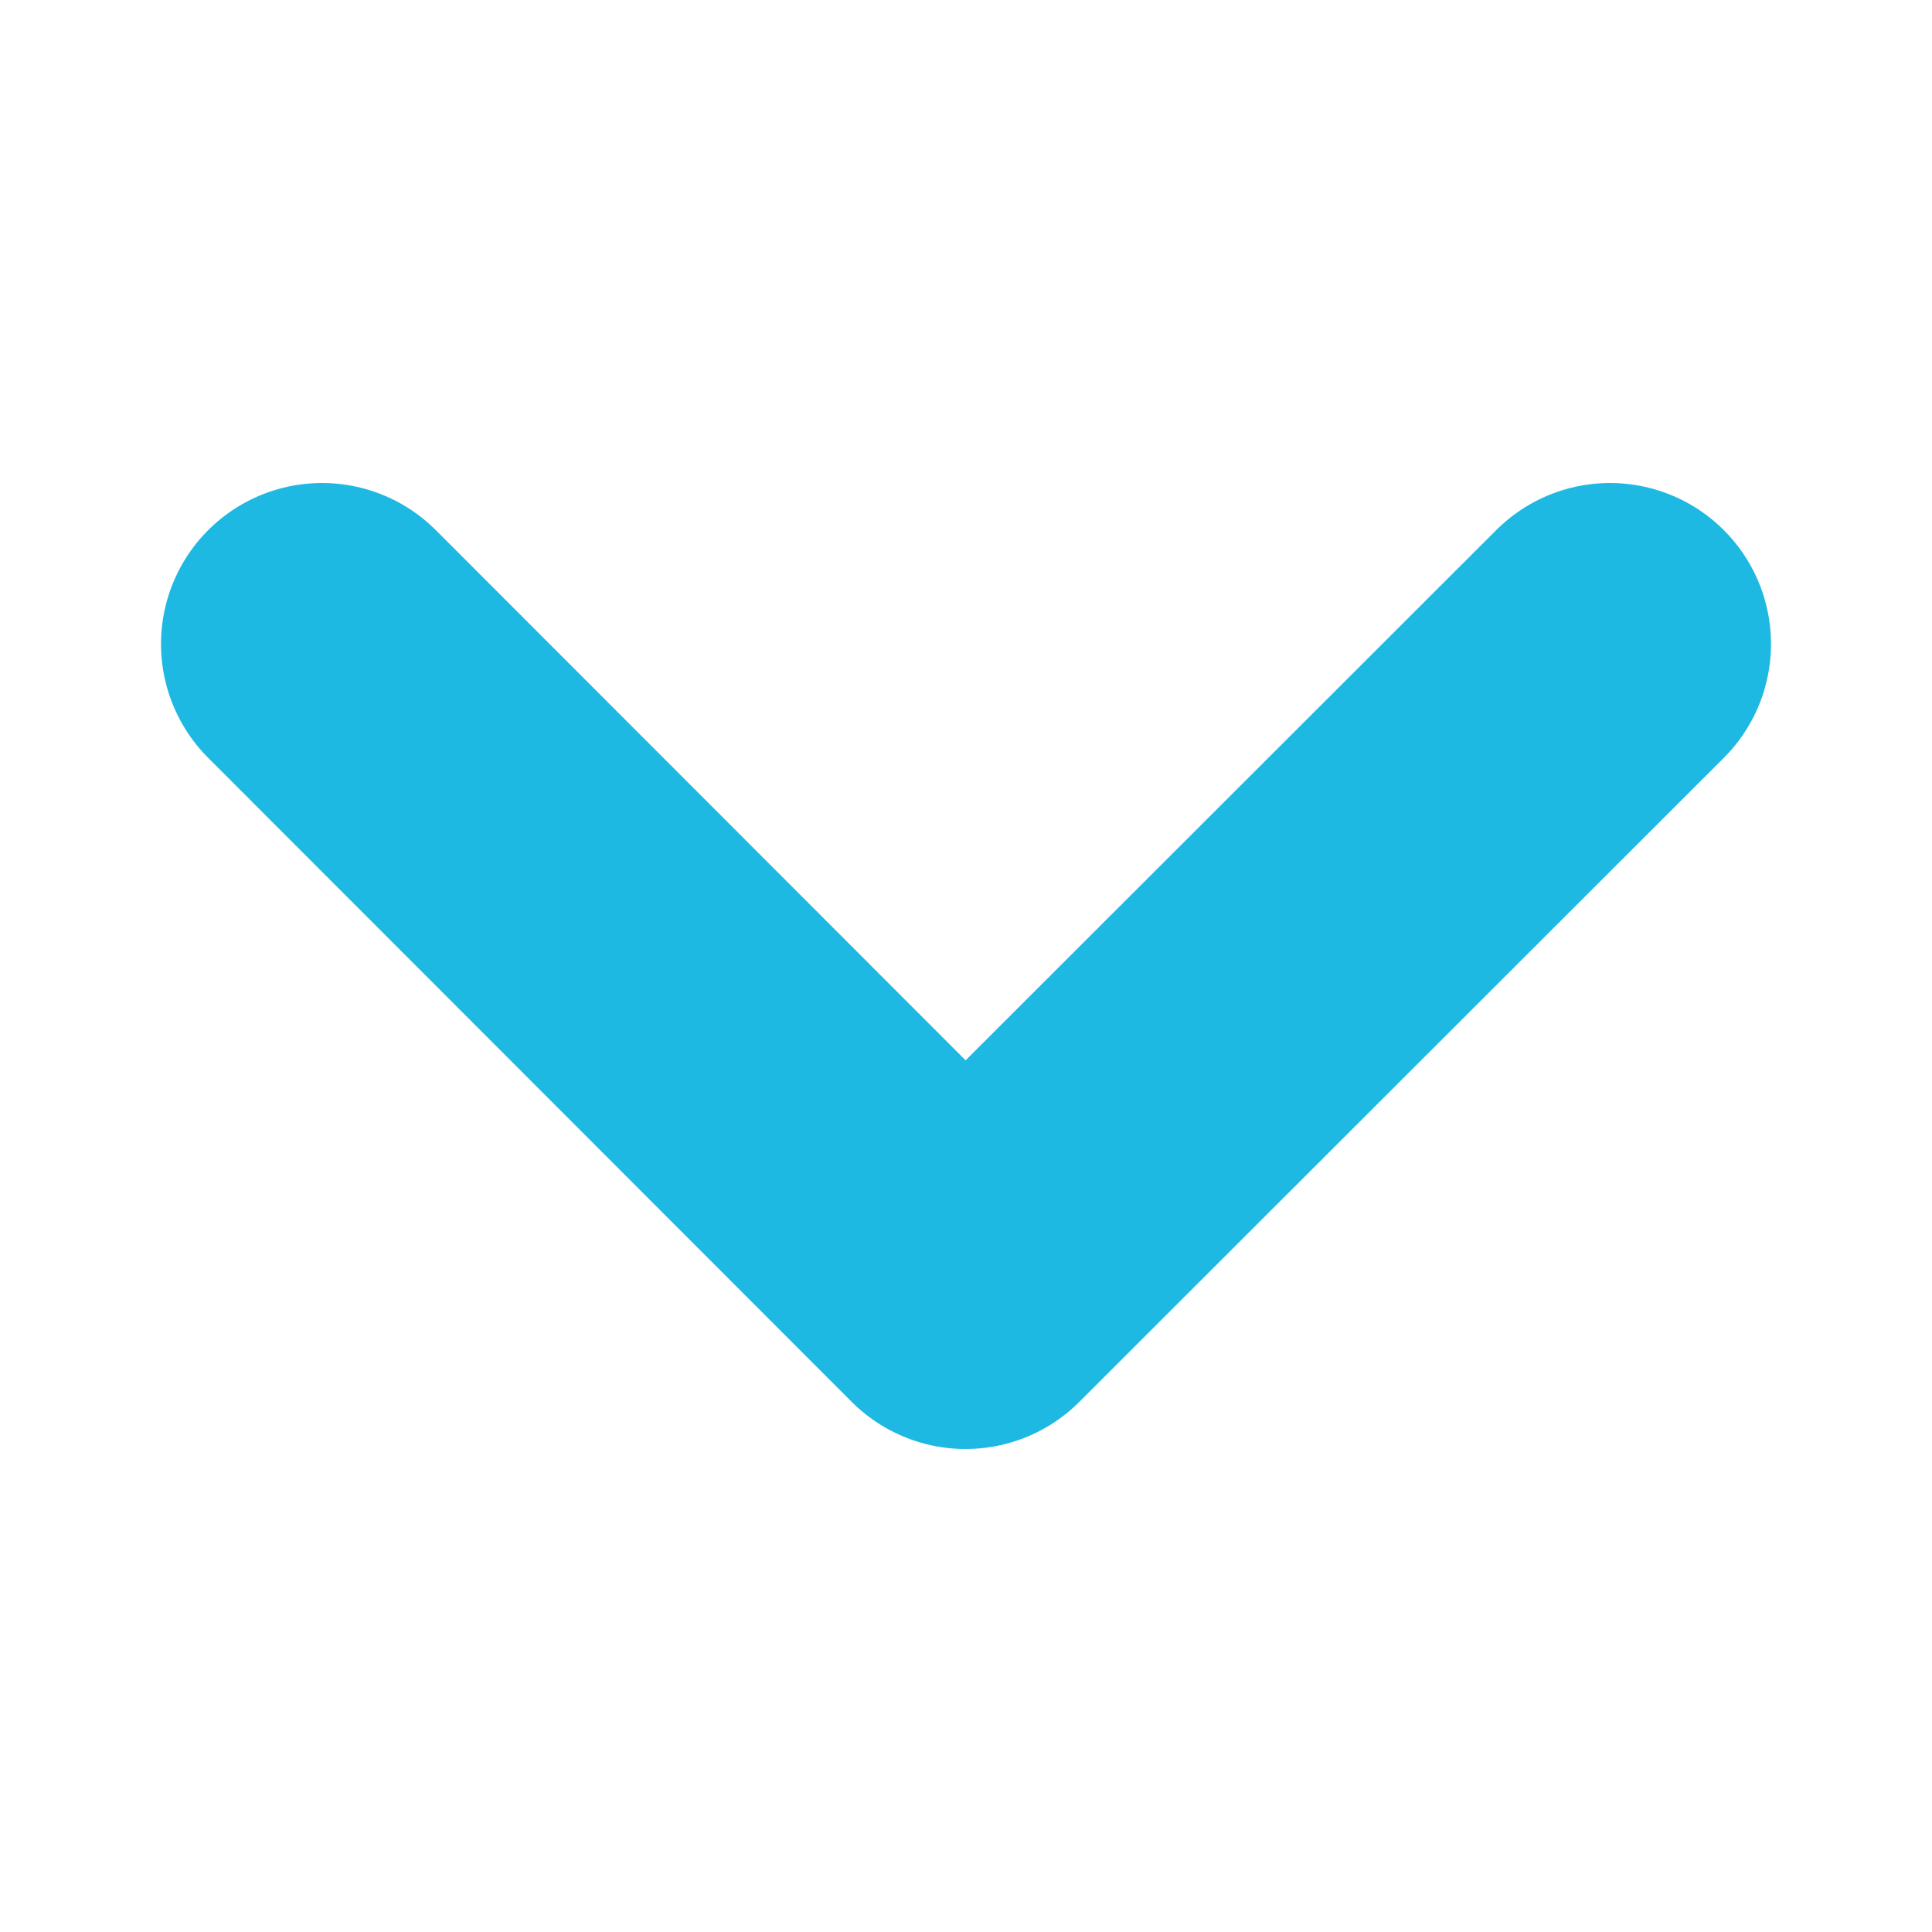
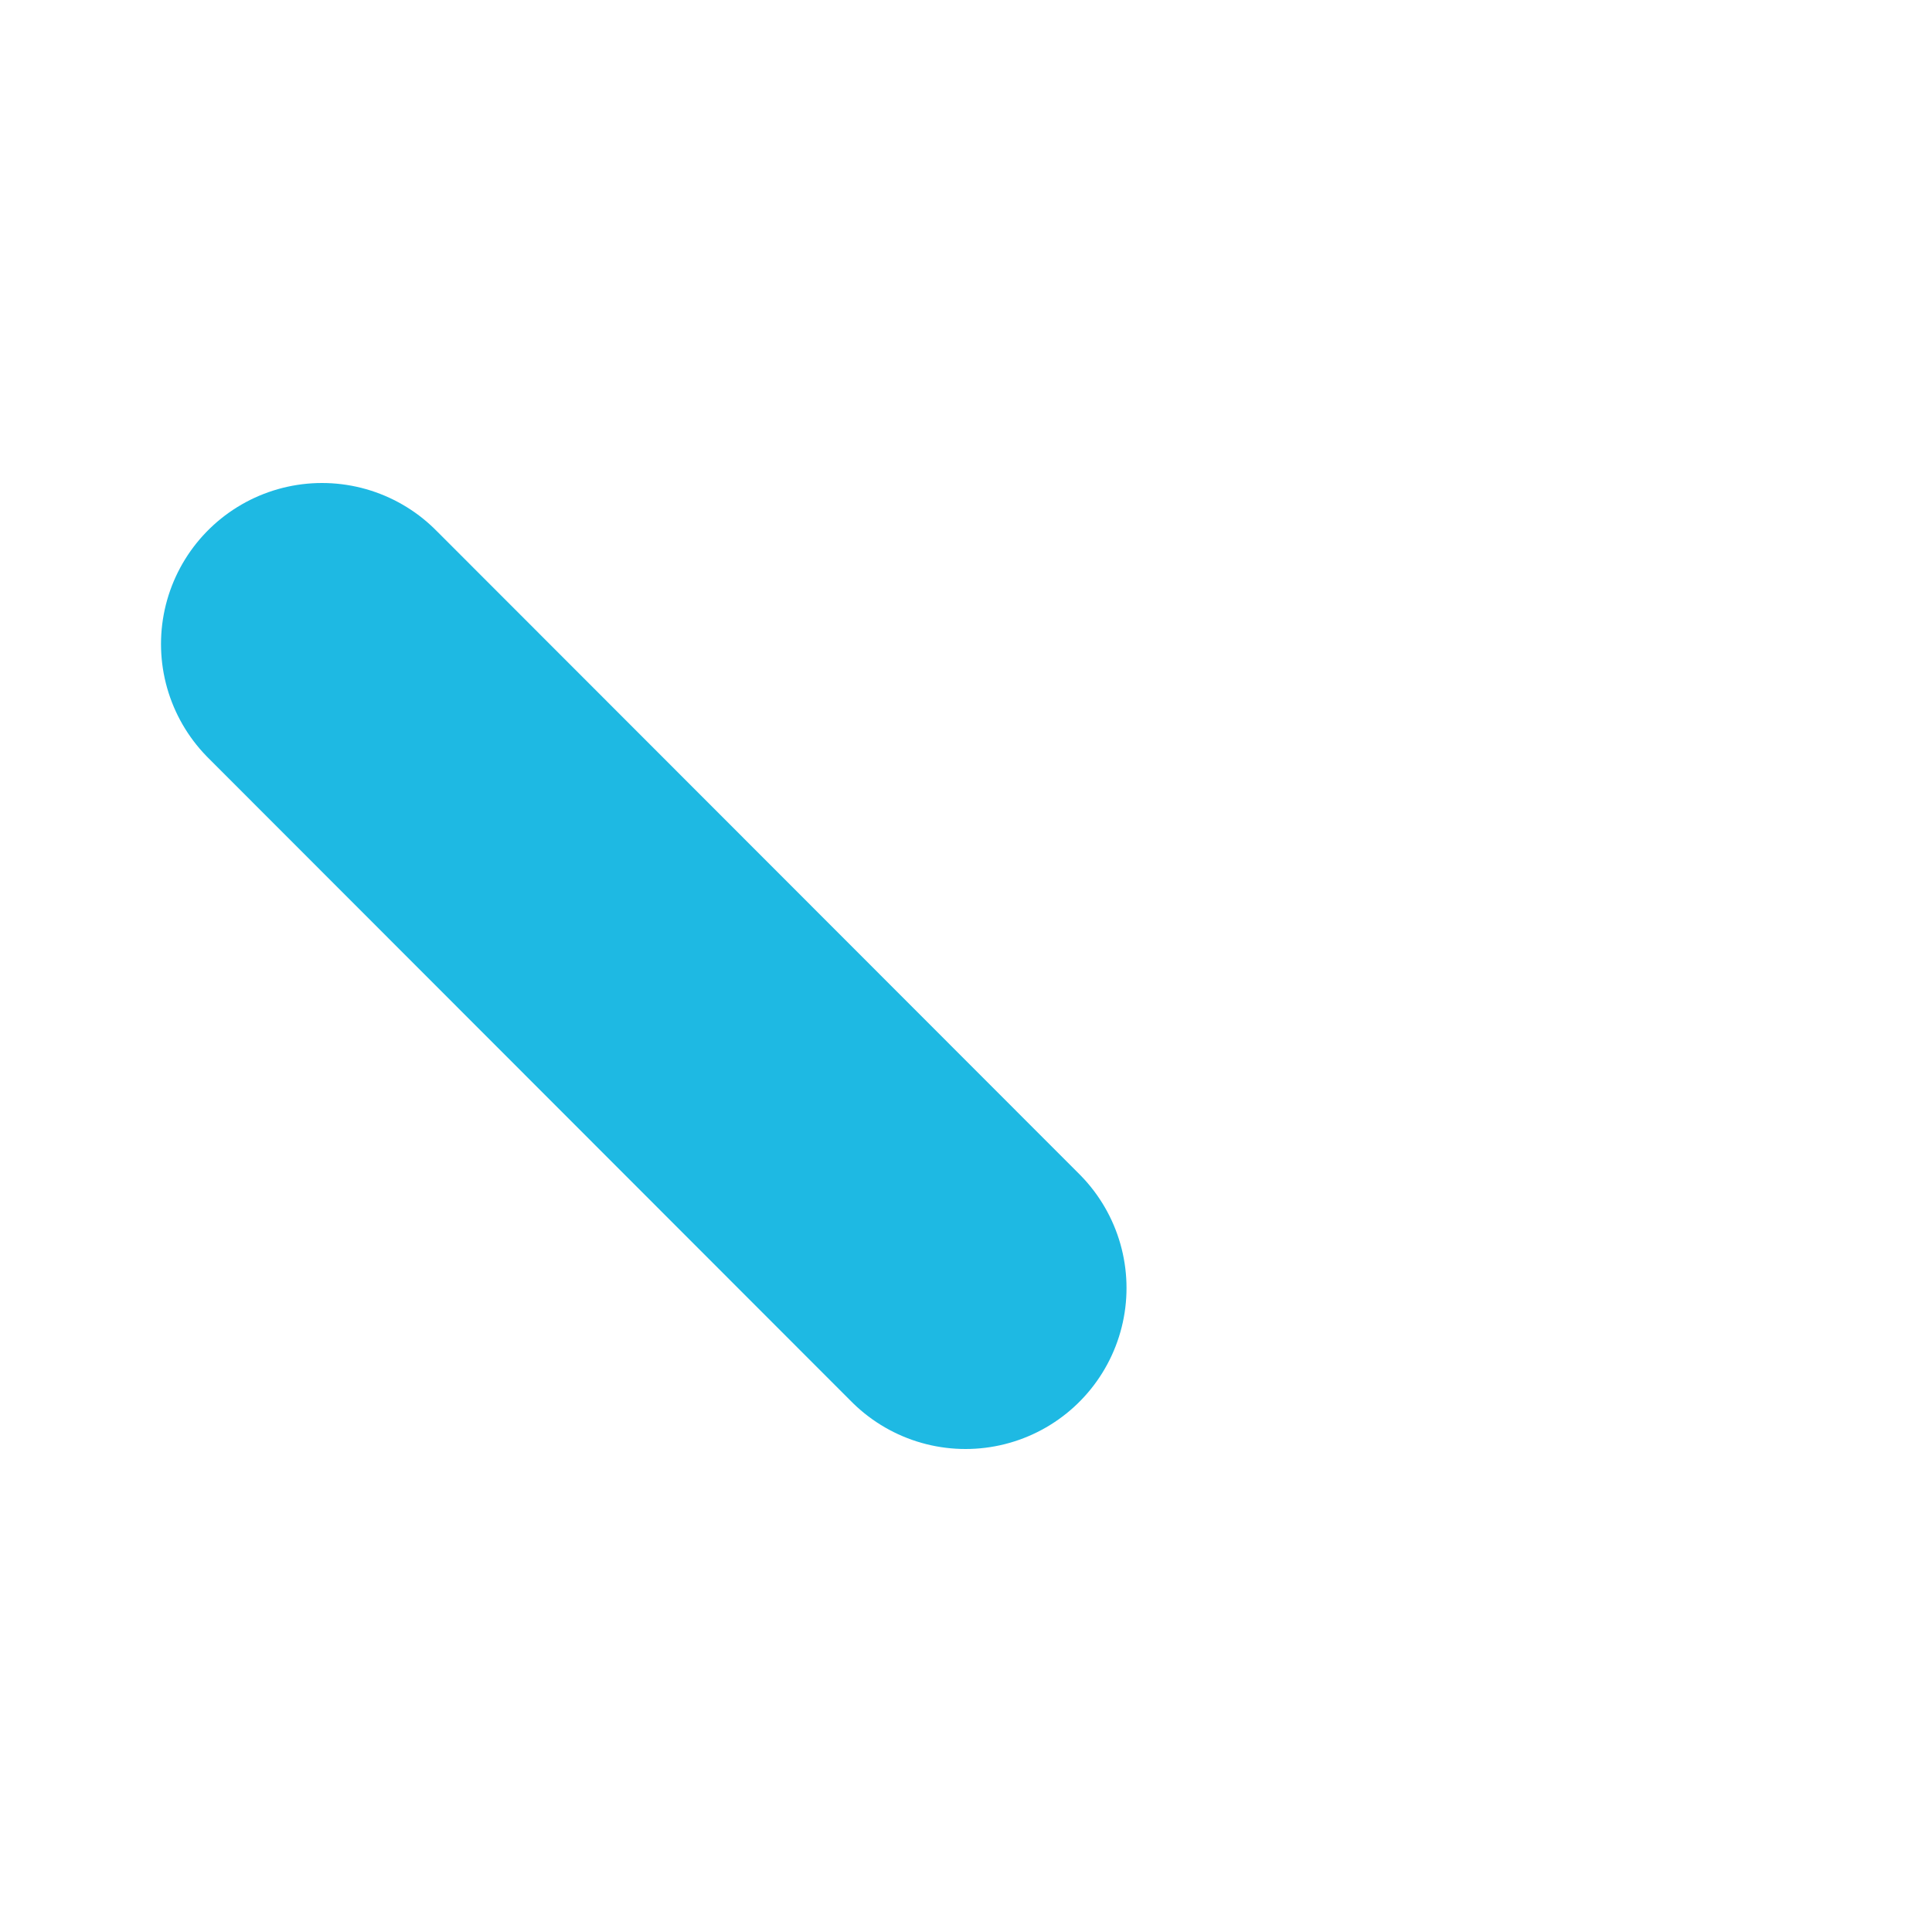
<svg xmlns="http://www.w3.org/2000/svg" width="12" height="12" viewBox="0 0 12 12" fill="none">
-   <path d="M2 4L5.997 8L10 4" stroke="#1EB9E3" stroke-width="2" stroke-linecap="round" stroke-linejoin="round" />
+   <path d="M2 4L5.997 8" stroke="#1EB9E3" stroke-width="2" stroke-linecap="round" stroke-linejoin="round" />
</svg>